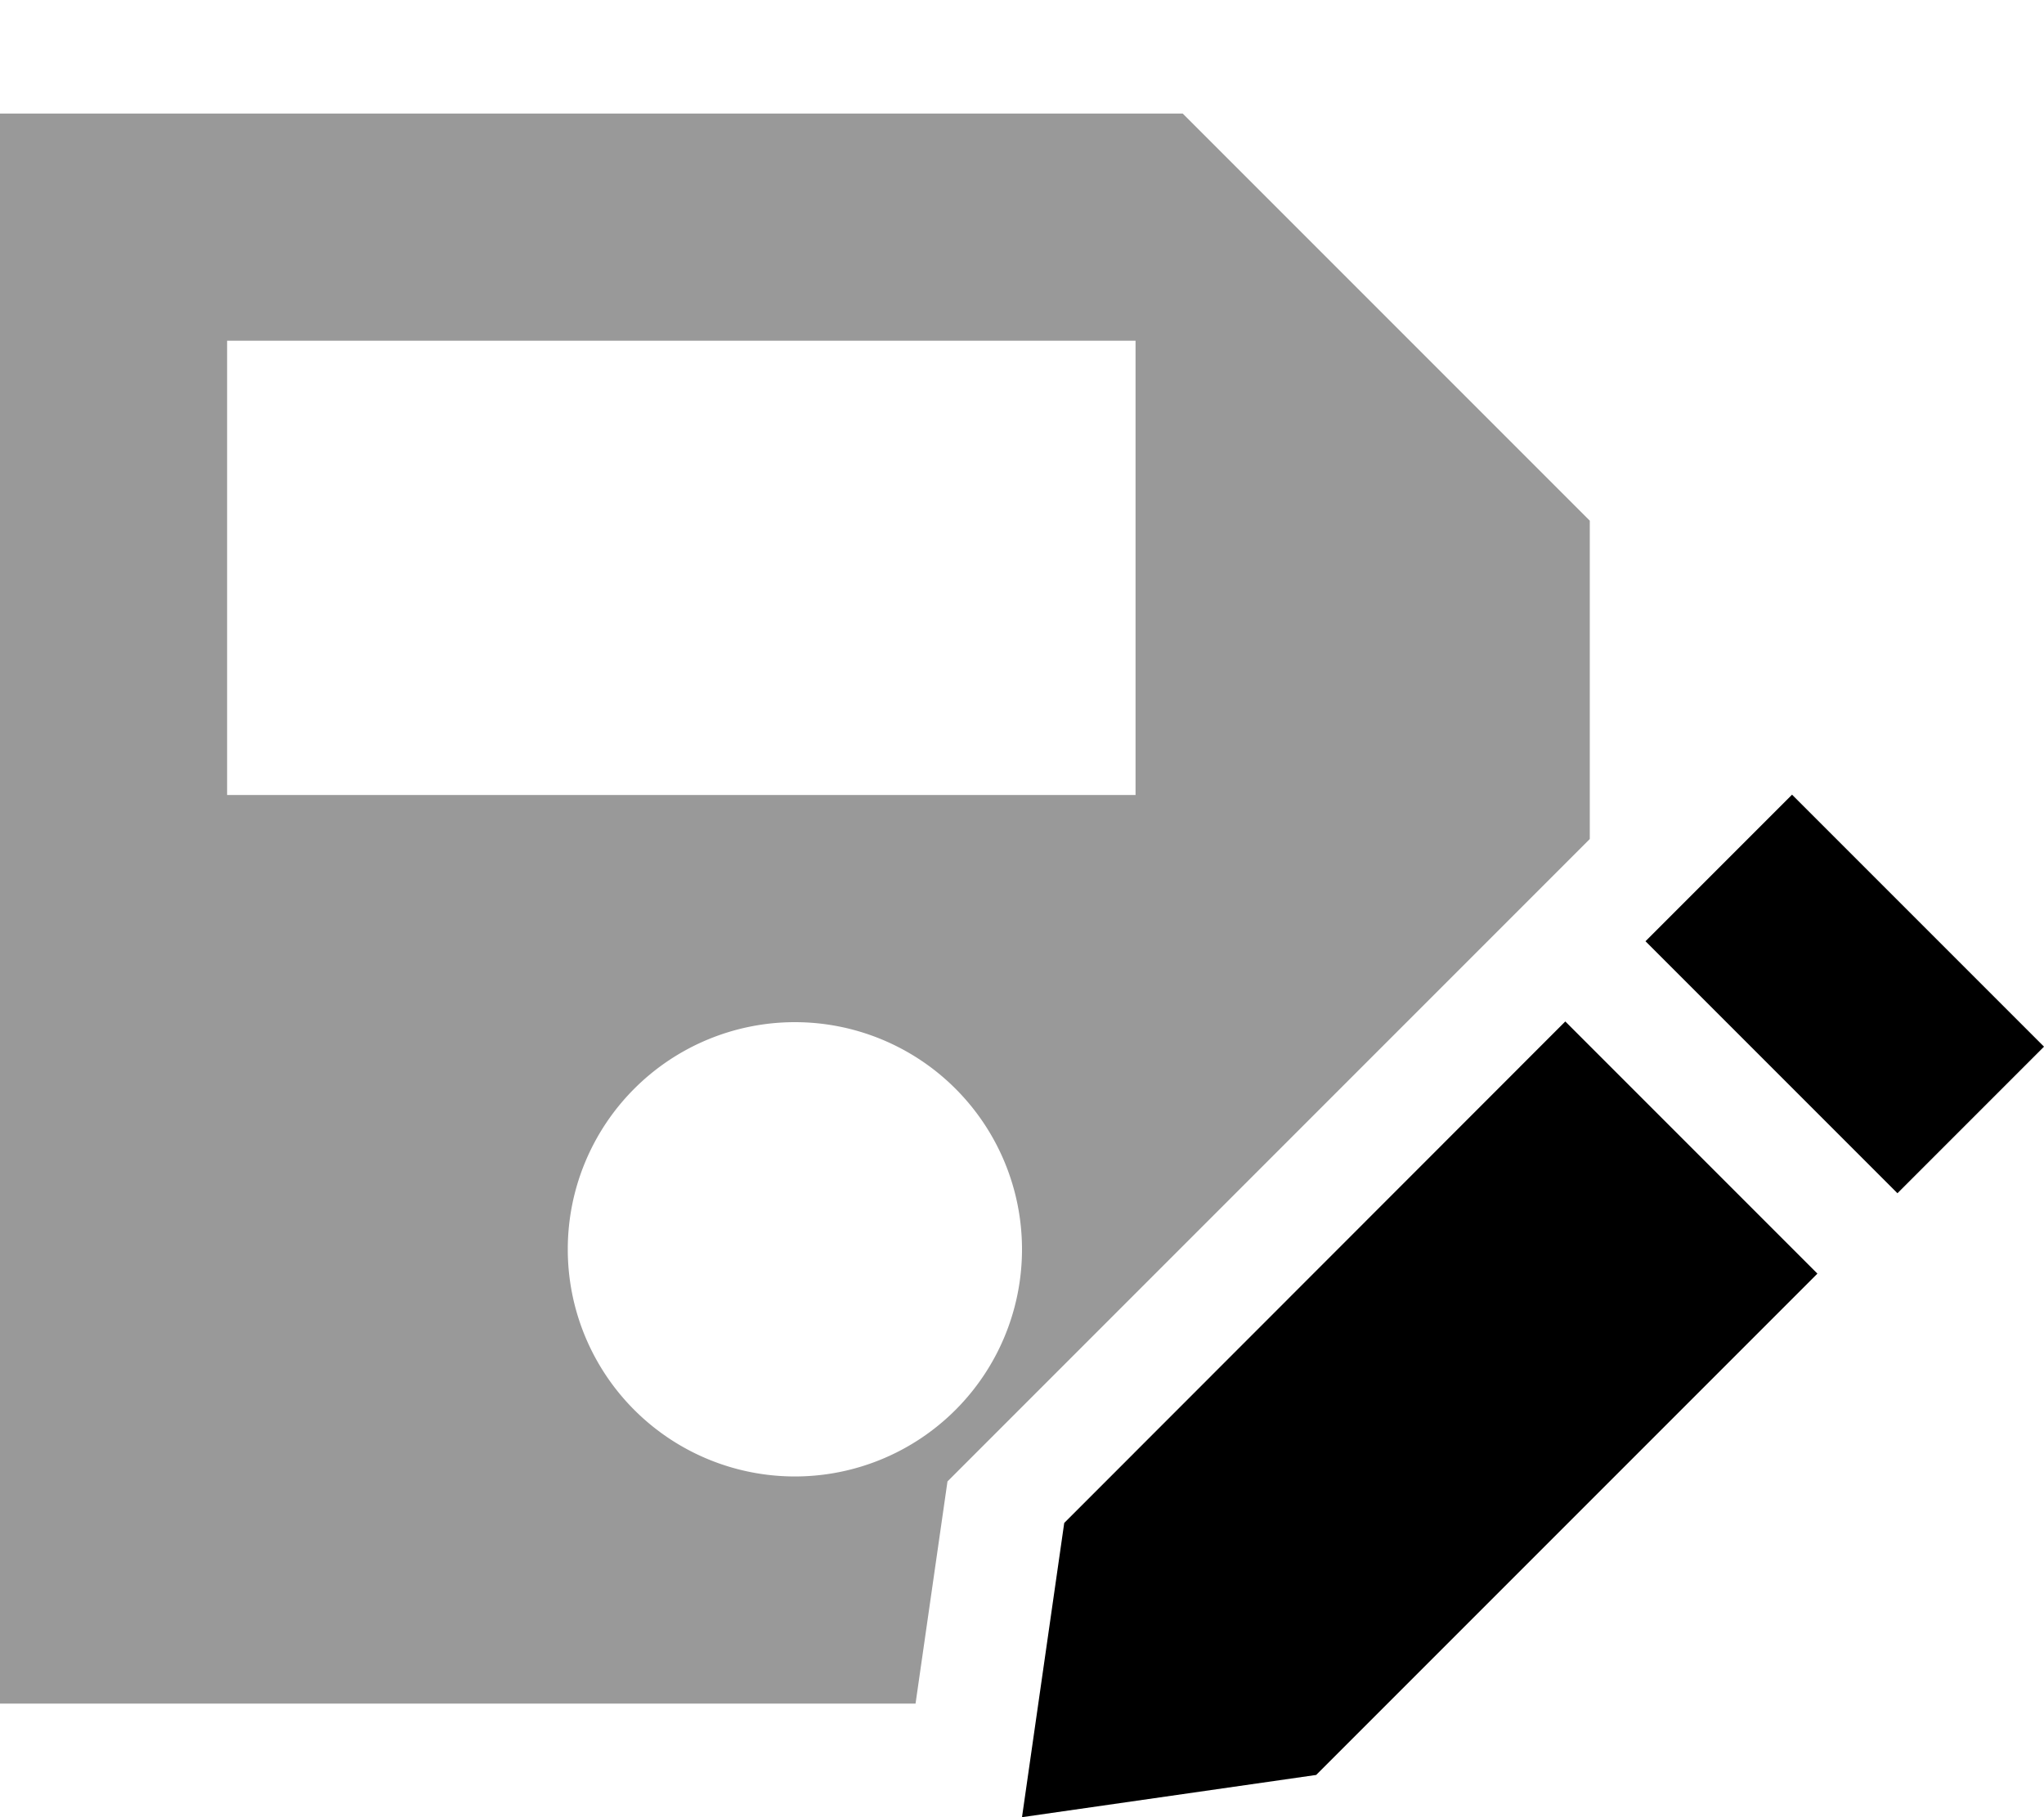
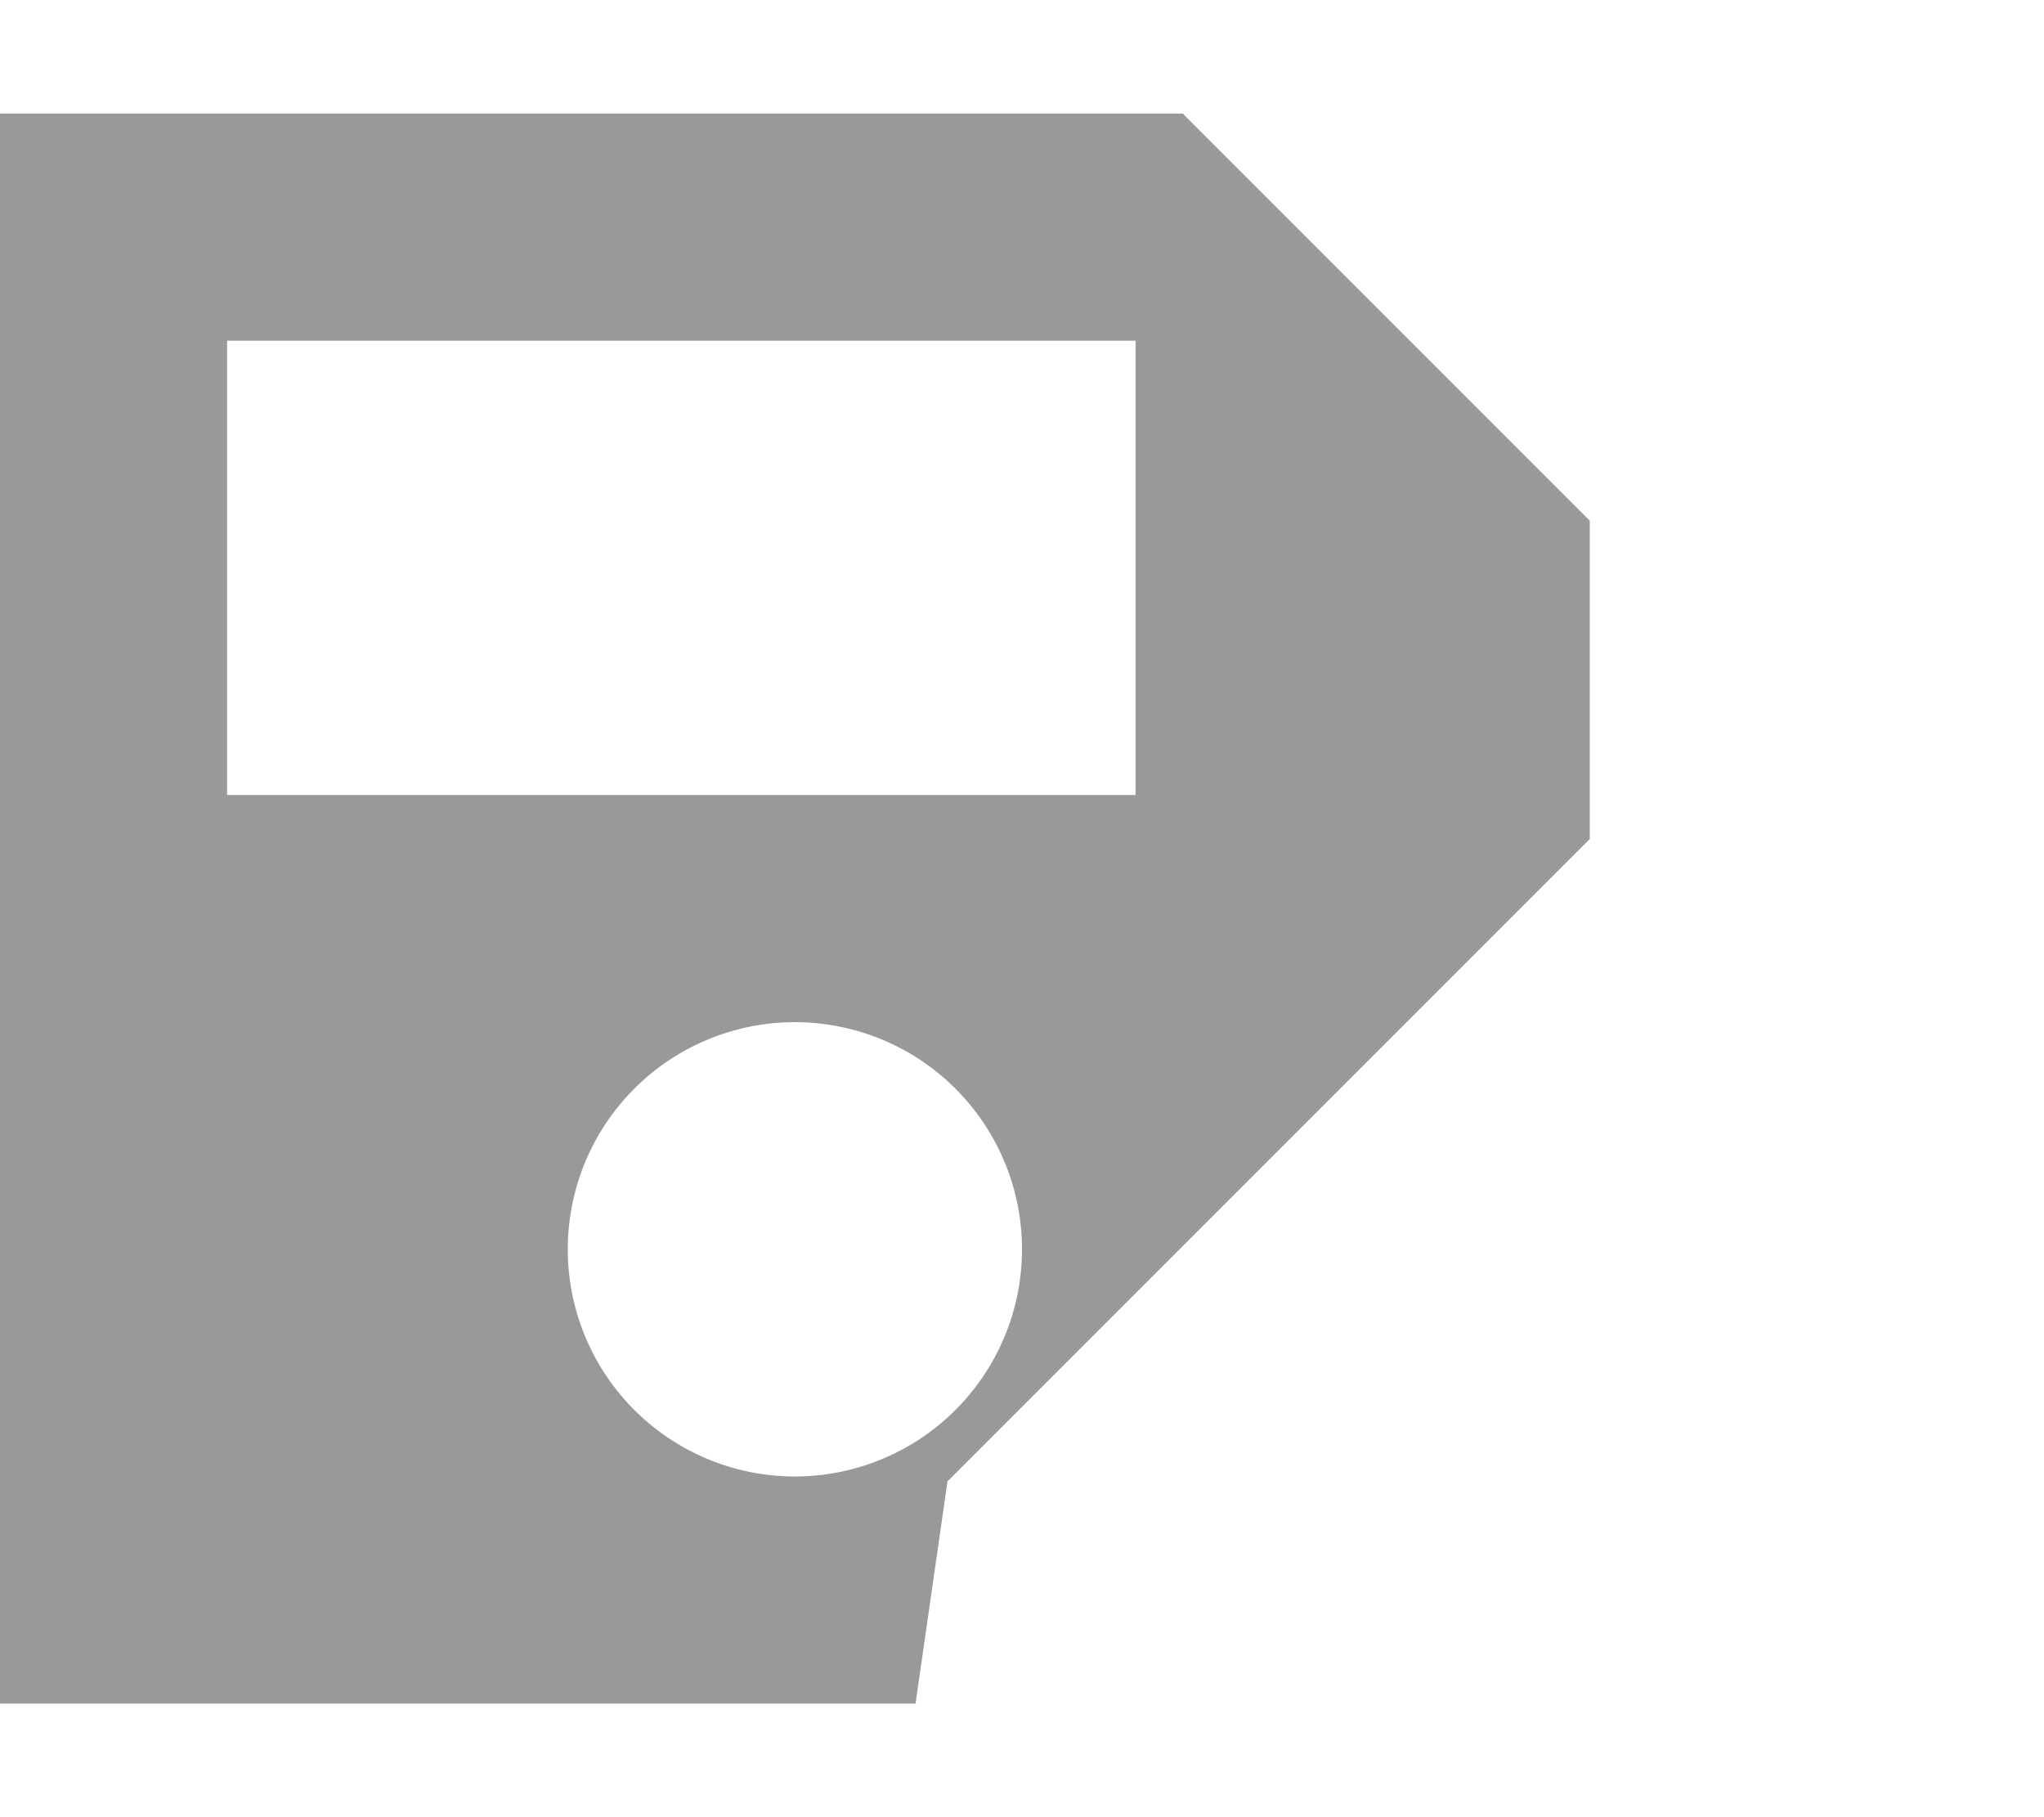
<svg xmlns="http://www.w3.org/2000/svg" viewBox="0 0 576 512">
  <defs>
    <style>.fa-secondary{opacity:.4}</style>
  </defs>
  <path class="fa-secondary" d="M0 32L0 64 0 448l0 32 32 0 226 0 9-62.6 181-181 0-76.4 0-13.3-9.4-9.4-96-96L333.3 32 320 32 32 32 0 32zM64 96l256 0 0 128L64 224 64 96zM288 352a64 64 0 1 1 -128 0 64 64 0 1 1 128 0z" />
-   <path class="fa-primary" d="M576 294.9l-71-71-41.3 41.3 71 71L576 294.9zm-63.9 63.9l-71-71L299.9 429.1 288 512l82.9-11.9L512.1 358.9z" />
</svg>